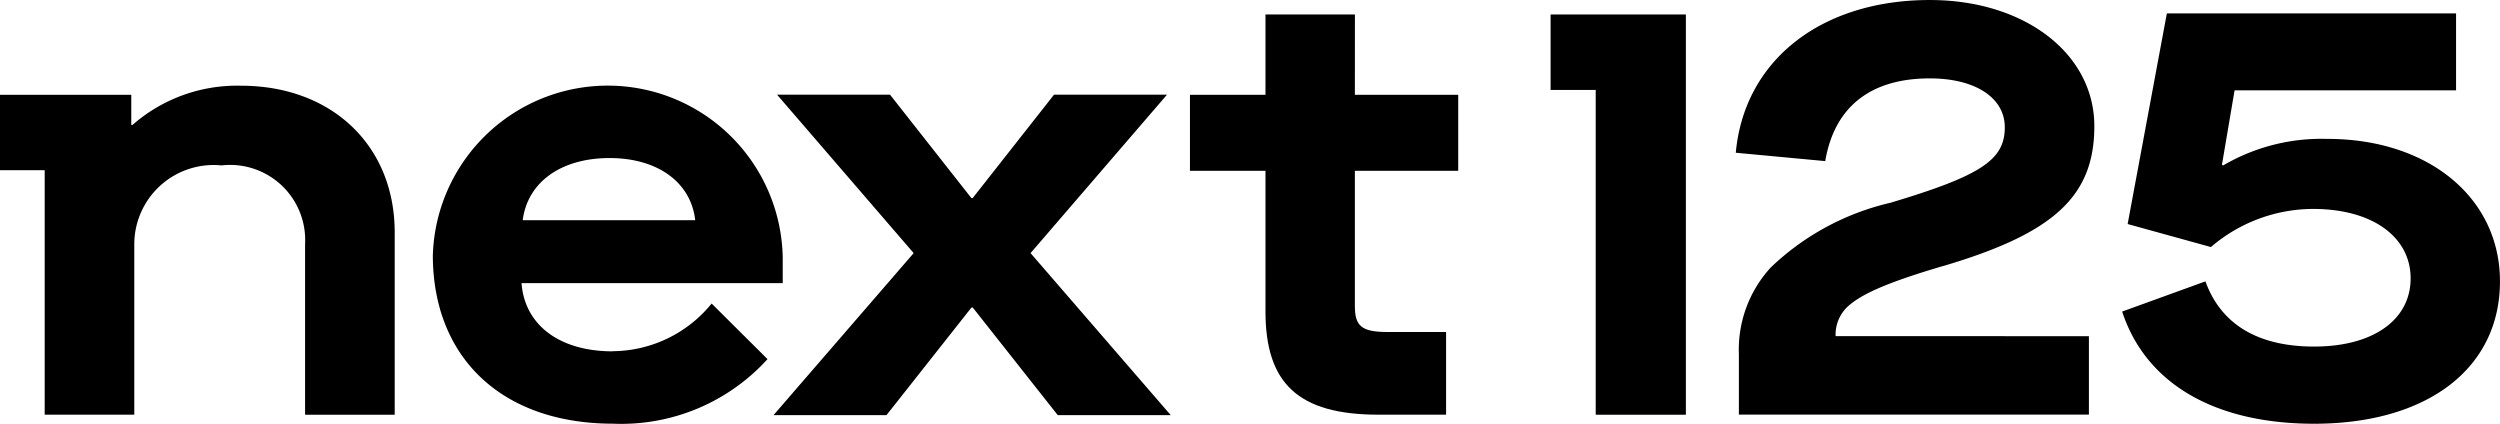
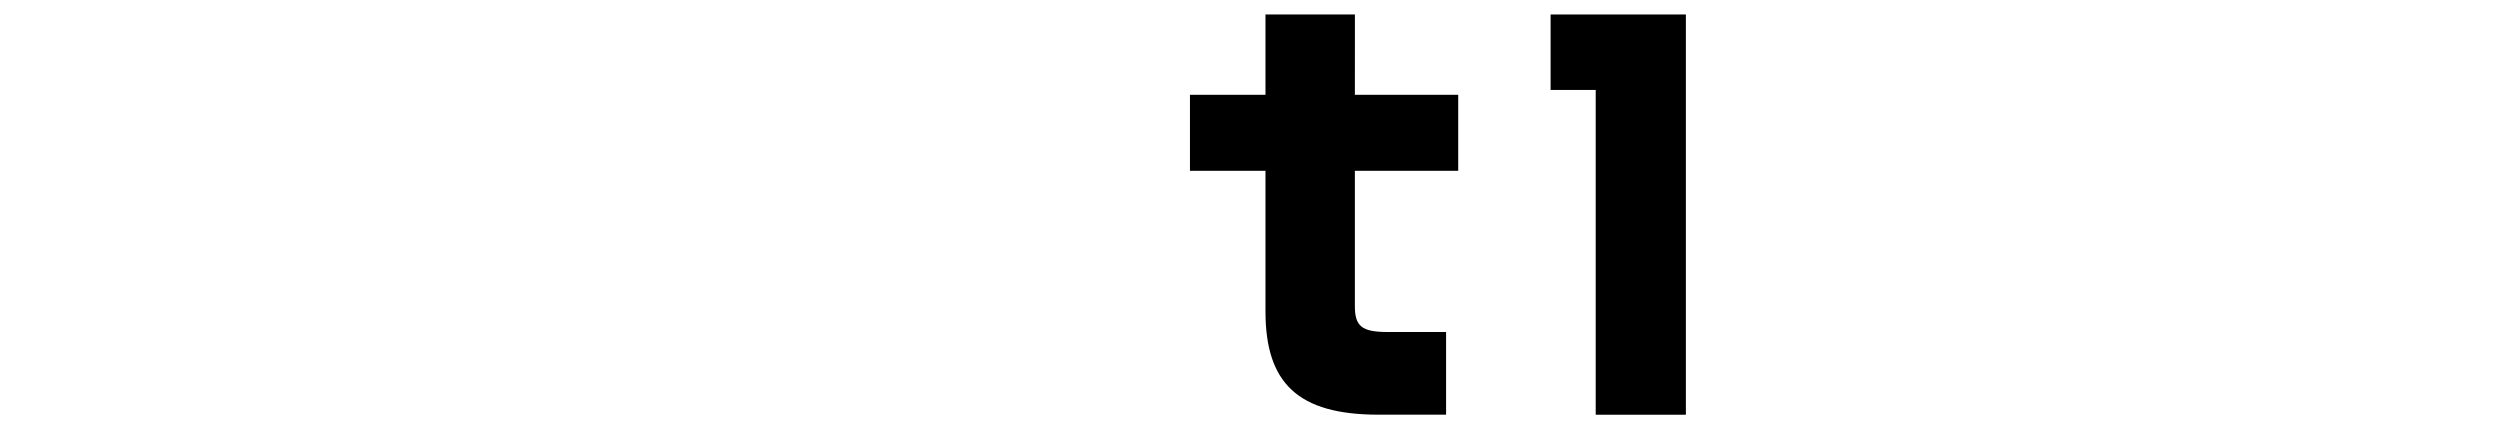
<svg xmlns="http://www.w3.org/2000/svg" id="Logo" width="119.502" height="20.26" viewBox="0 0 119.502 20.26">
  <path id="Pfad_58" d="M483.842,5.812h-4.275V9.65h-3.61v3.635h3.61v6.723c0,3.434,1.56,4.934,5.4,4.934H488.2V20.99h-2.8c-1.243,0-1.56-.288-1.56-1.24V13.285h4.94V9.65h-4.94Z" transform="translate(-419.076 -5.12)" />
-   <path id="Pfad_59" d="M11.513,34.388a7.585,7.585,0,0,0-5.181,1.876H6.275V34.821H0v3.607H2.136V50.113H6.419V41.949a3.792,3.792,0,0,1,4.17-3.751,3.588,3.588,0,0,1,3.994,3.751v8.166h4.284V41.4c0-4.155-3.01-7.012-7.351-7.012" transform="translate(0 -30.291)" />
-   <path id="Pfad_60" d="M181.729,47.085c-2.555,0-4.21-1.27-4.355-3.26h12.485V42.613a8.365,8.365,0,0,0-16.725-.119c0,4.847,3.252,8.05,8.623,8.05a9.441,9.441,0,0,0,7.375-3.087L186.46,44.8a6.141,6.141,0,0,1-4.733,2.279m-.145-9.233c2.294,0,3.89,1.155,4.094,2.972H177.43c.232-1.818,1.829-2.972,4.153-2.972" transform="translate(-152.444 -30.291)" />
-   <path id="Pfad_61" d="M328.2,37.982h-5.4l-3.889,4.943h-.061l-3.889-4.943h-5.4l6.53,7.573-6.7,7.745h5.4l4.063-5.145h.061l4.063,5.145h5.4l-6.7-7.745Z" transform="translate(-272.417 -33.456)" />
  <path id="Pfad_62" d="M620.229,5.812V9.419h2.156V24.944h4.31V5.812H620.23Z" transform="translate(-546.109 -5.12)" />
-   <path id="Pfad_63" d="M704.209,12.725c5.288-1.559,7.253-3.318,7.253-6.694,0-3.463-3.323-6.03-7.864-6.03-5.2,0-8.871,2.886-9.275,7.3l4.276.4c.434-2.568,2.139-3.954,5-3.954,2.167,0,3.583.923,3.583,2.337,0,1.559-1.127,2.308-5.461,3.607a12.286,12.286,0,0,0-5.719,3.087,5.805,5.805,0,0,0-1.531,4.155v2.886h16.731v-3.75H699.094a1.835,1.835,0,0,1,.578-1.414c.665-.607,1.907-1.155,4.536-1.933" transform="translate(-611.351)" />
-   <path id="Pfad_64" d="M858.7,11.365a9.294,9.294,0,0,0-4.99,1.269l-.057-.029.605-3.563h10.587V5.364H851.021l-1.875,10.07,3.981,1.1A7.528,7.528,0,0,1,858,14.712c2.913,0,4.673,1.385,4.673,3.318,0,1.962-1.76,3.261-4.616,3.261-2.539,0-4.409-.953-5.193-3.116l-3.981,1.443c1.125,3.434,4.409,5.362,9.175,5.362,5.423,0,8.885-2.651,8.885-6.806,0-3.982-3.4-6.81-8.25-6.81" transform="translate(-747.443 -4.725)" />
</svg>